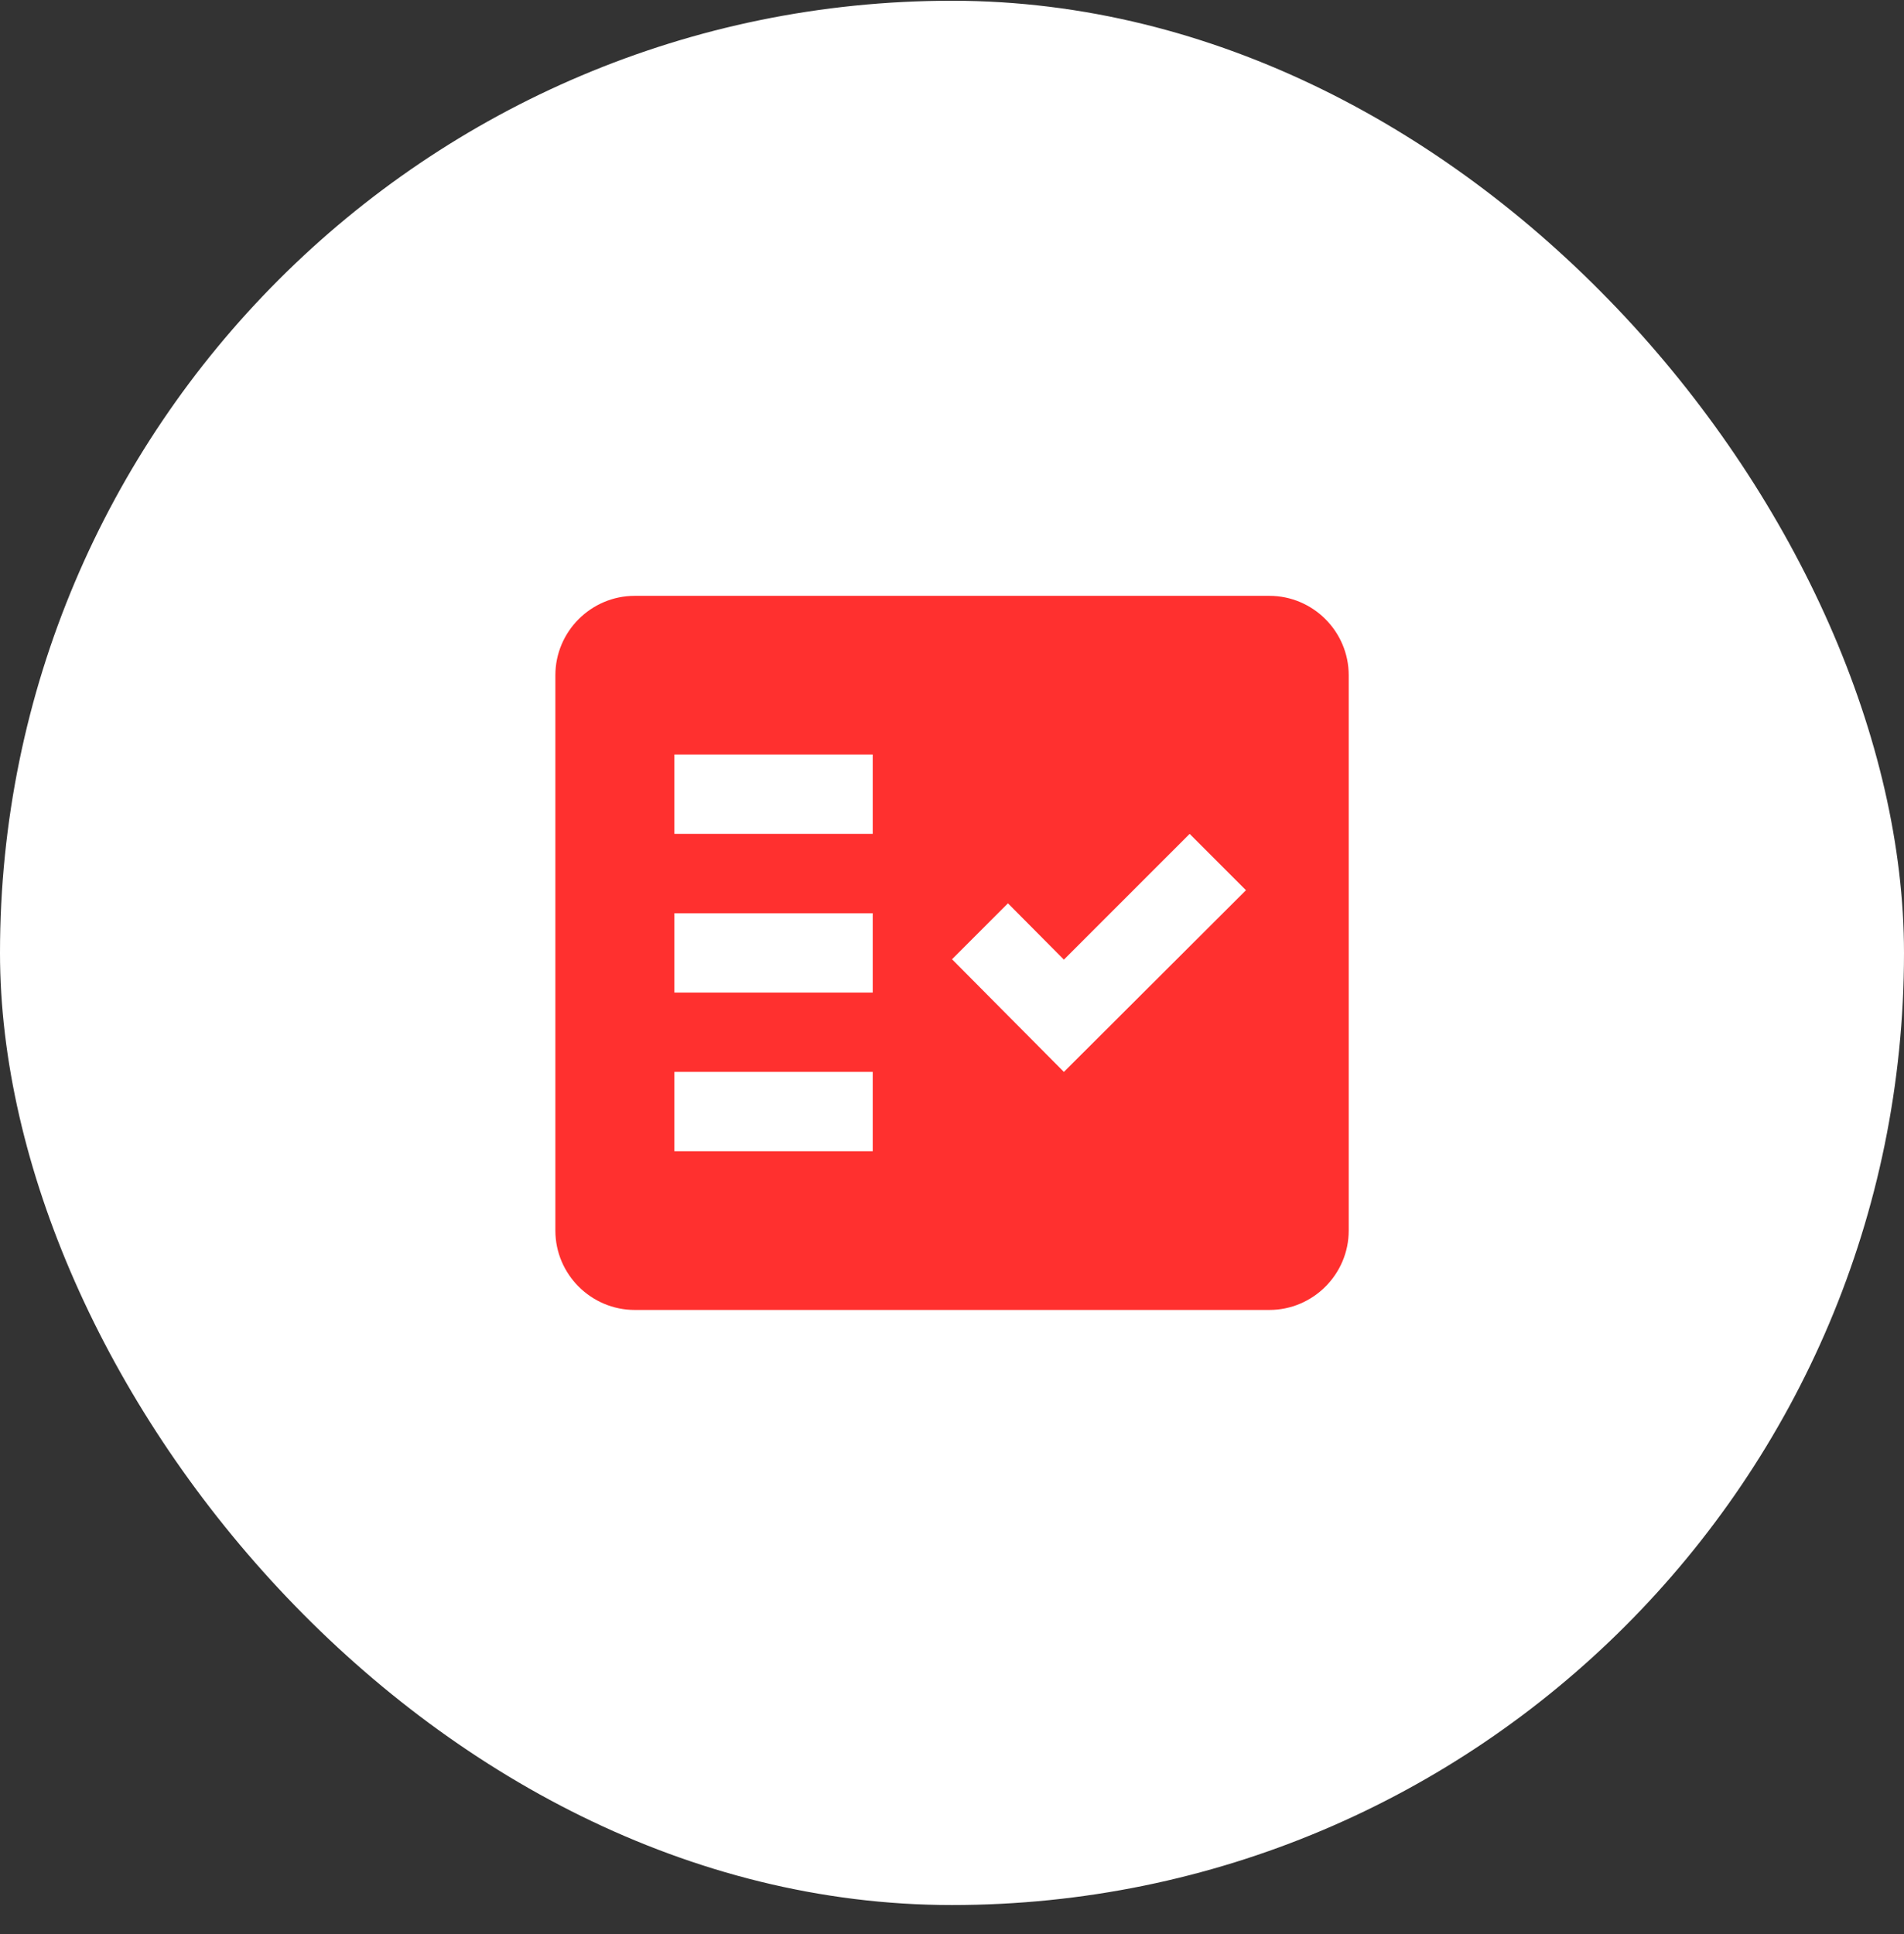
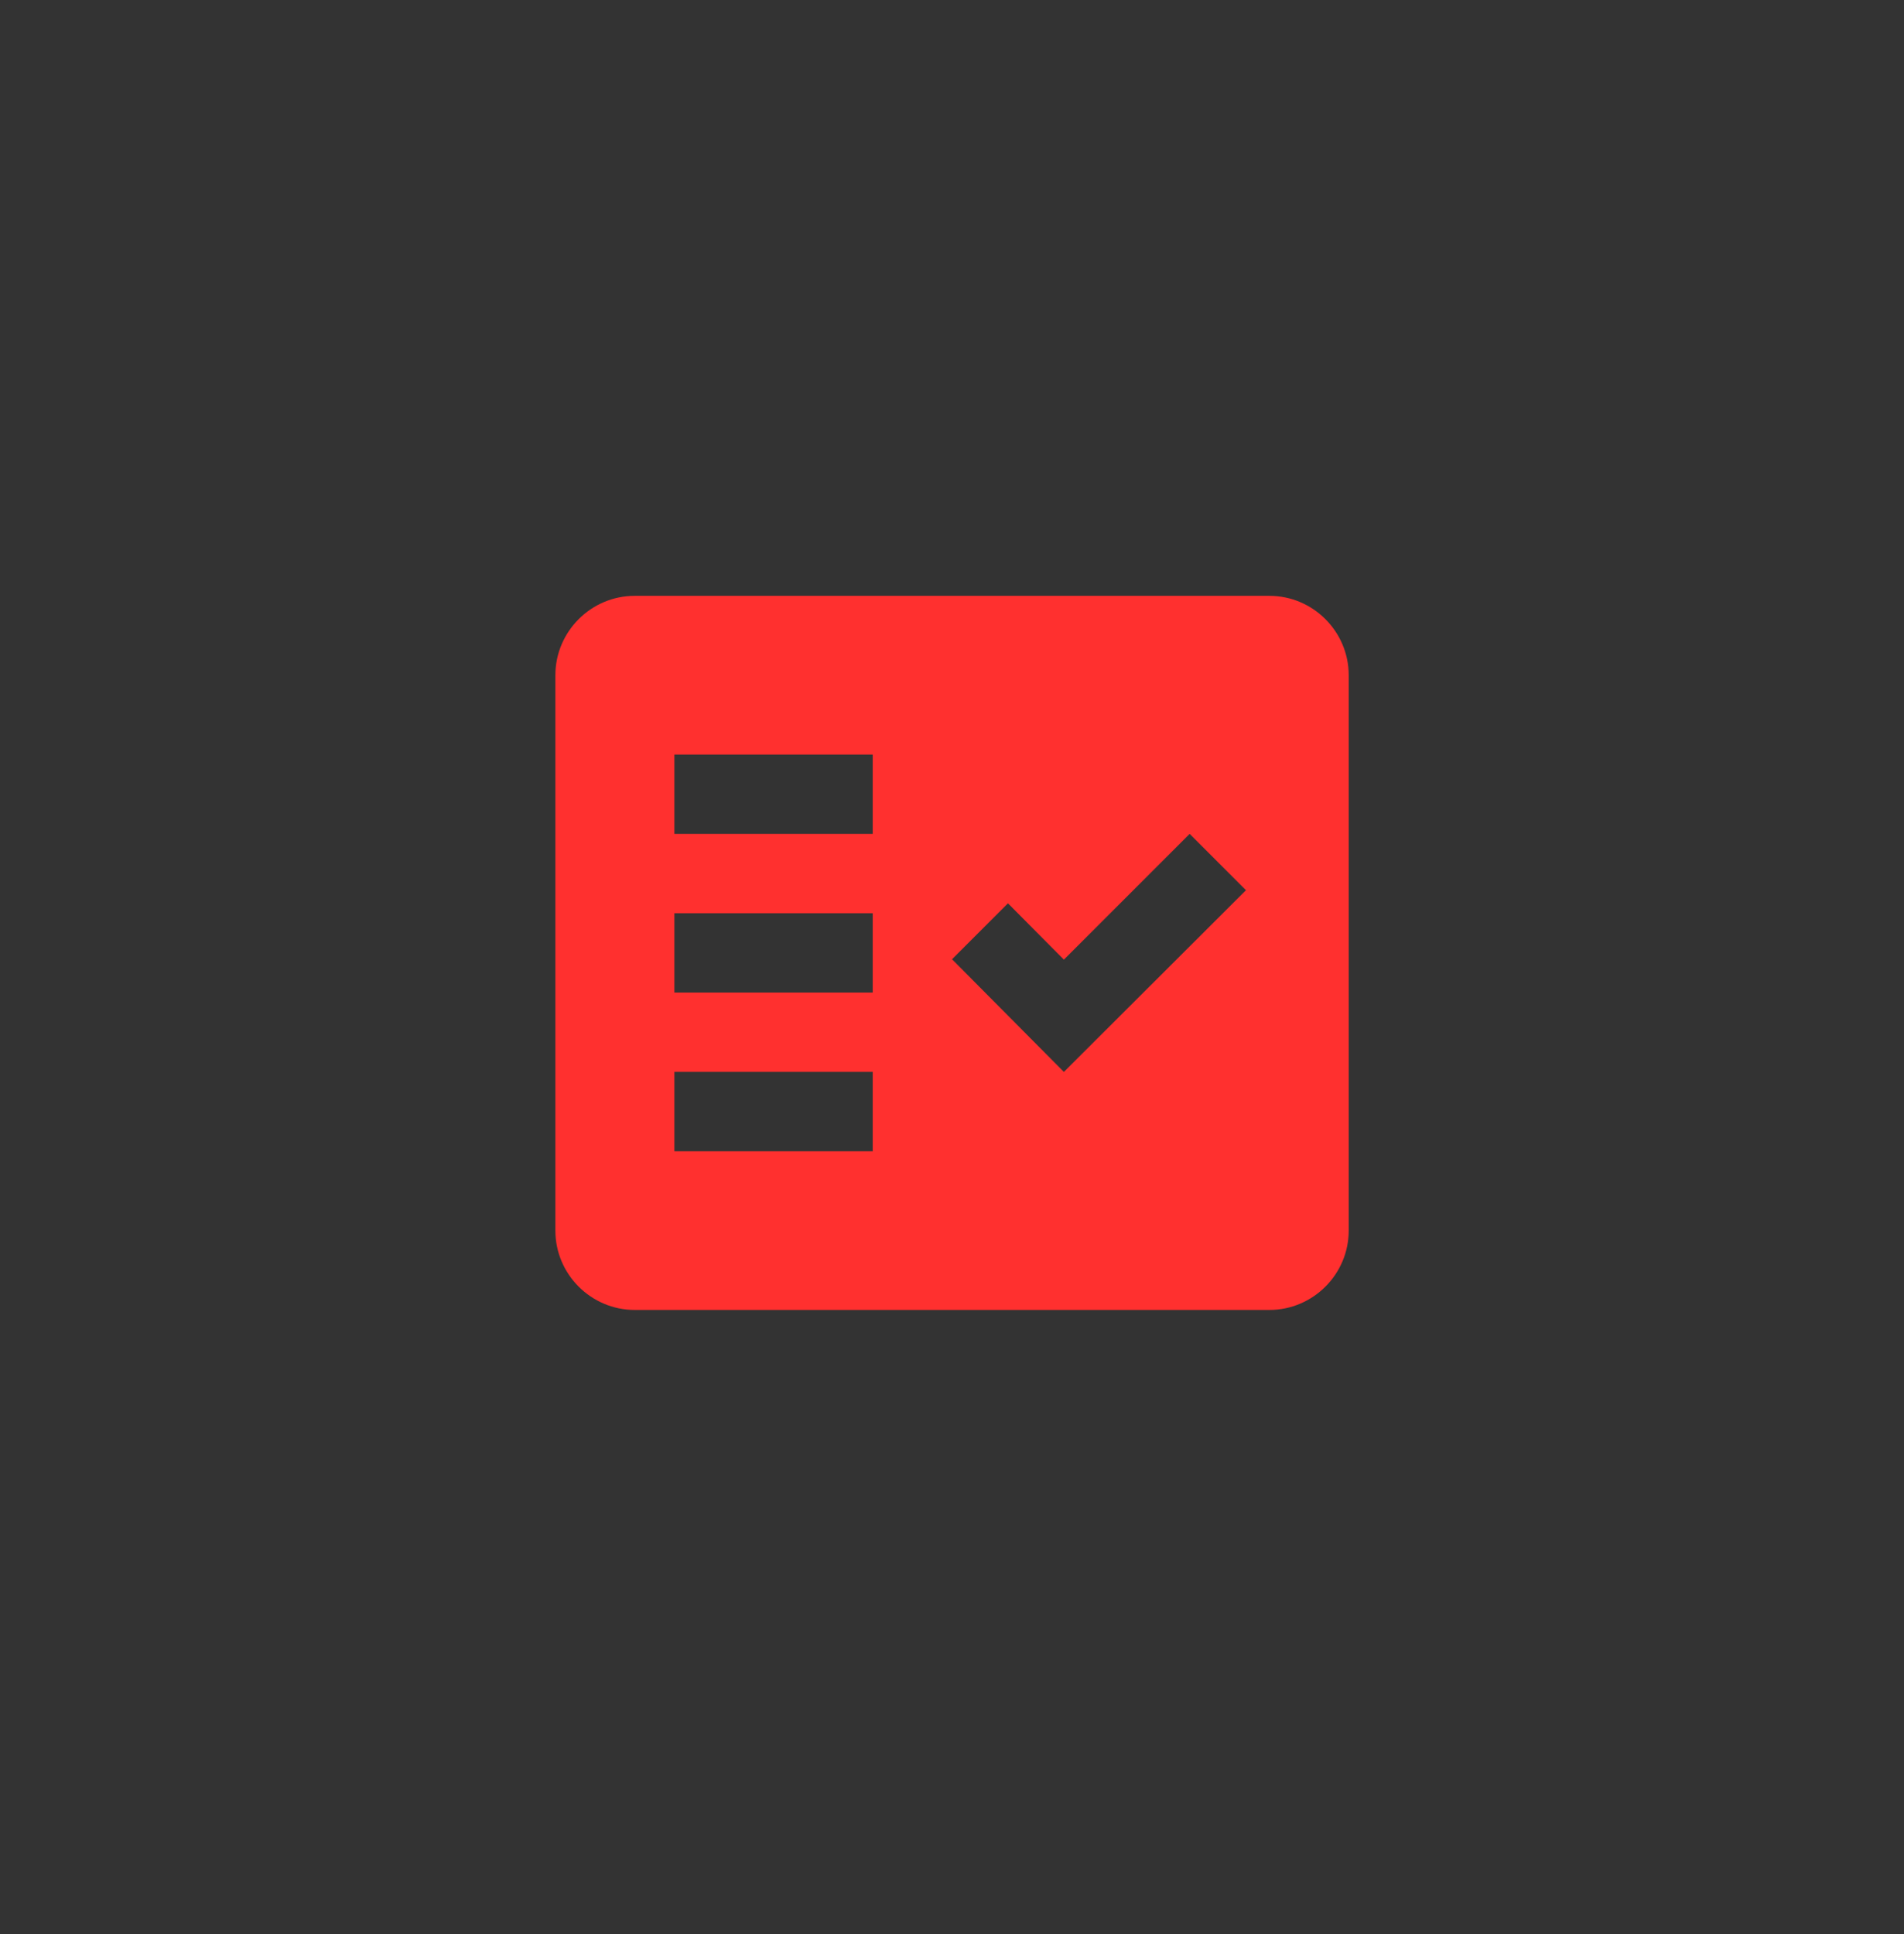
<svg xmlns="http://www.w3.org/2000/svg" width="64" height="65" viewBox="0 0 64 65" fill="none">
  <rect x="0" y="0" width="64" height="65" fill="#333333" stroke="none" />
-   <rect y="0.025" width="64" height="64" rx="32" fill="white" />
  <path fill-rule="evenodd" clip-rule="evenodd" d="M42.668 20.025H21.335C19.868 20.025 18.668 21.225 18.668 22.692V41.359C18.668 42.825 19.868 44.025 21.335 44.025H42.668C44.135 44.025 45.335 42.825 45.335 41.359V22.692C45.335 21.225 44.135 20.025 42.668 20.025ZM29.335 38.692H22.668V36.025H29.335V38.692ZM29.335 33.359H22.668V30.692H29.335V33.359ZM29.335 28.025H22.668V25.359H29.335V28.025ZM35.761 36.025L32.001 32.239L33.881 30.359L35.761 32.252L39.988 28.025L41.881 29.919L35.761 36.025Z" fill="#FF302F" />
</svg>